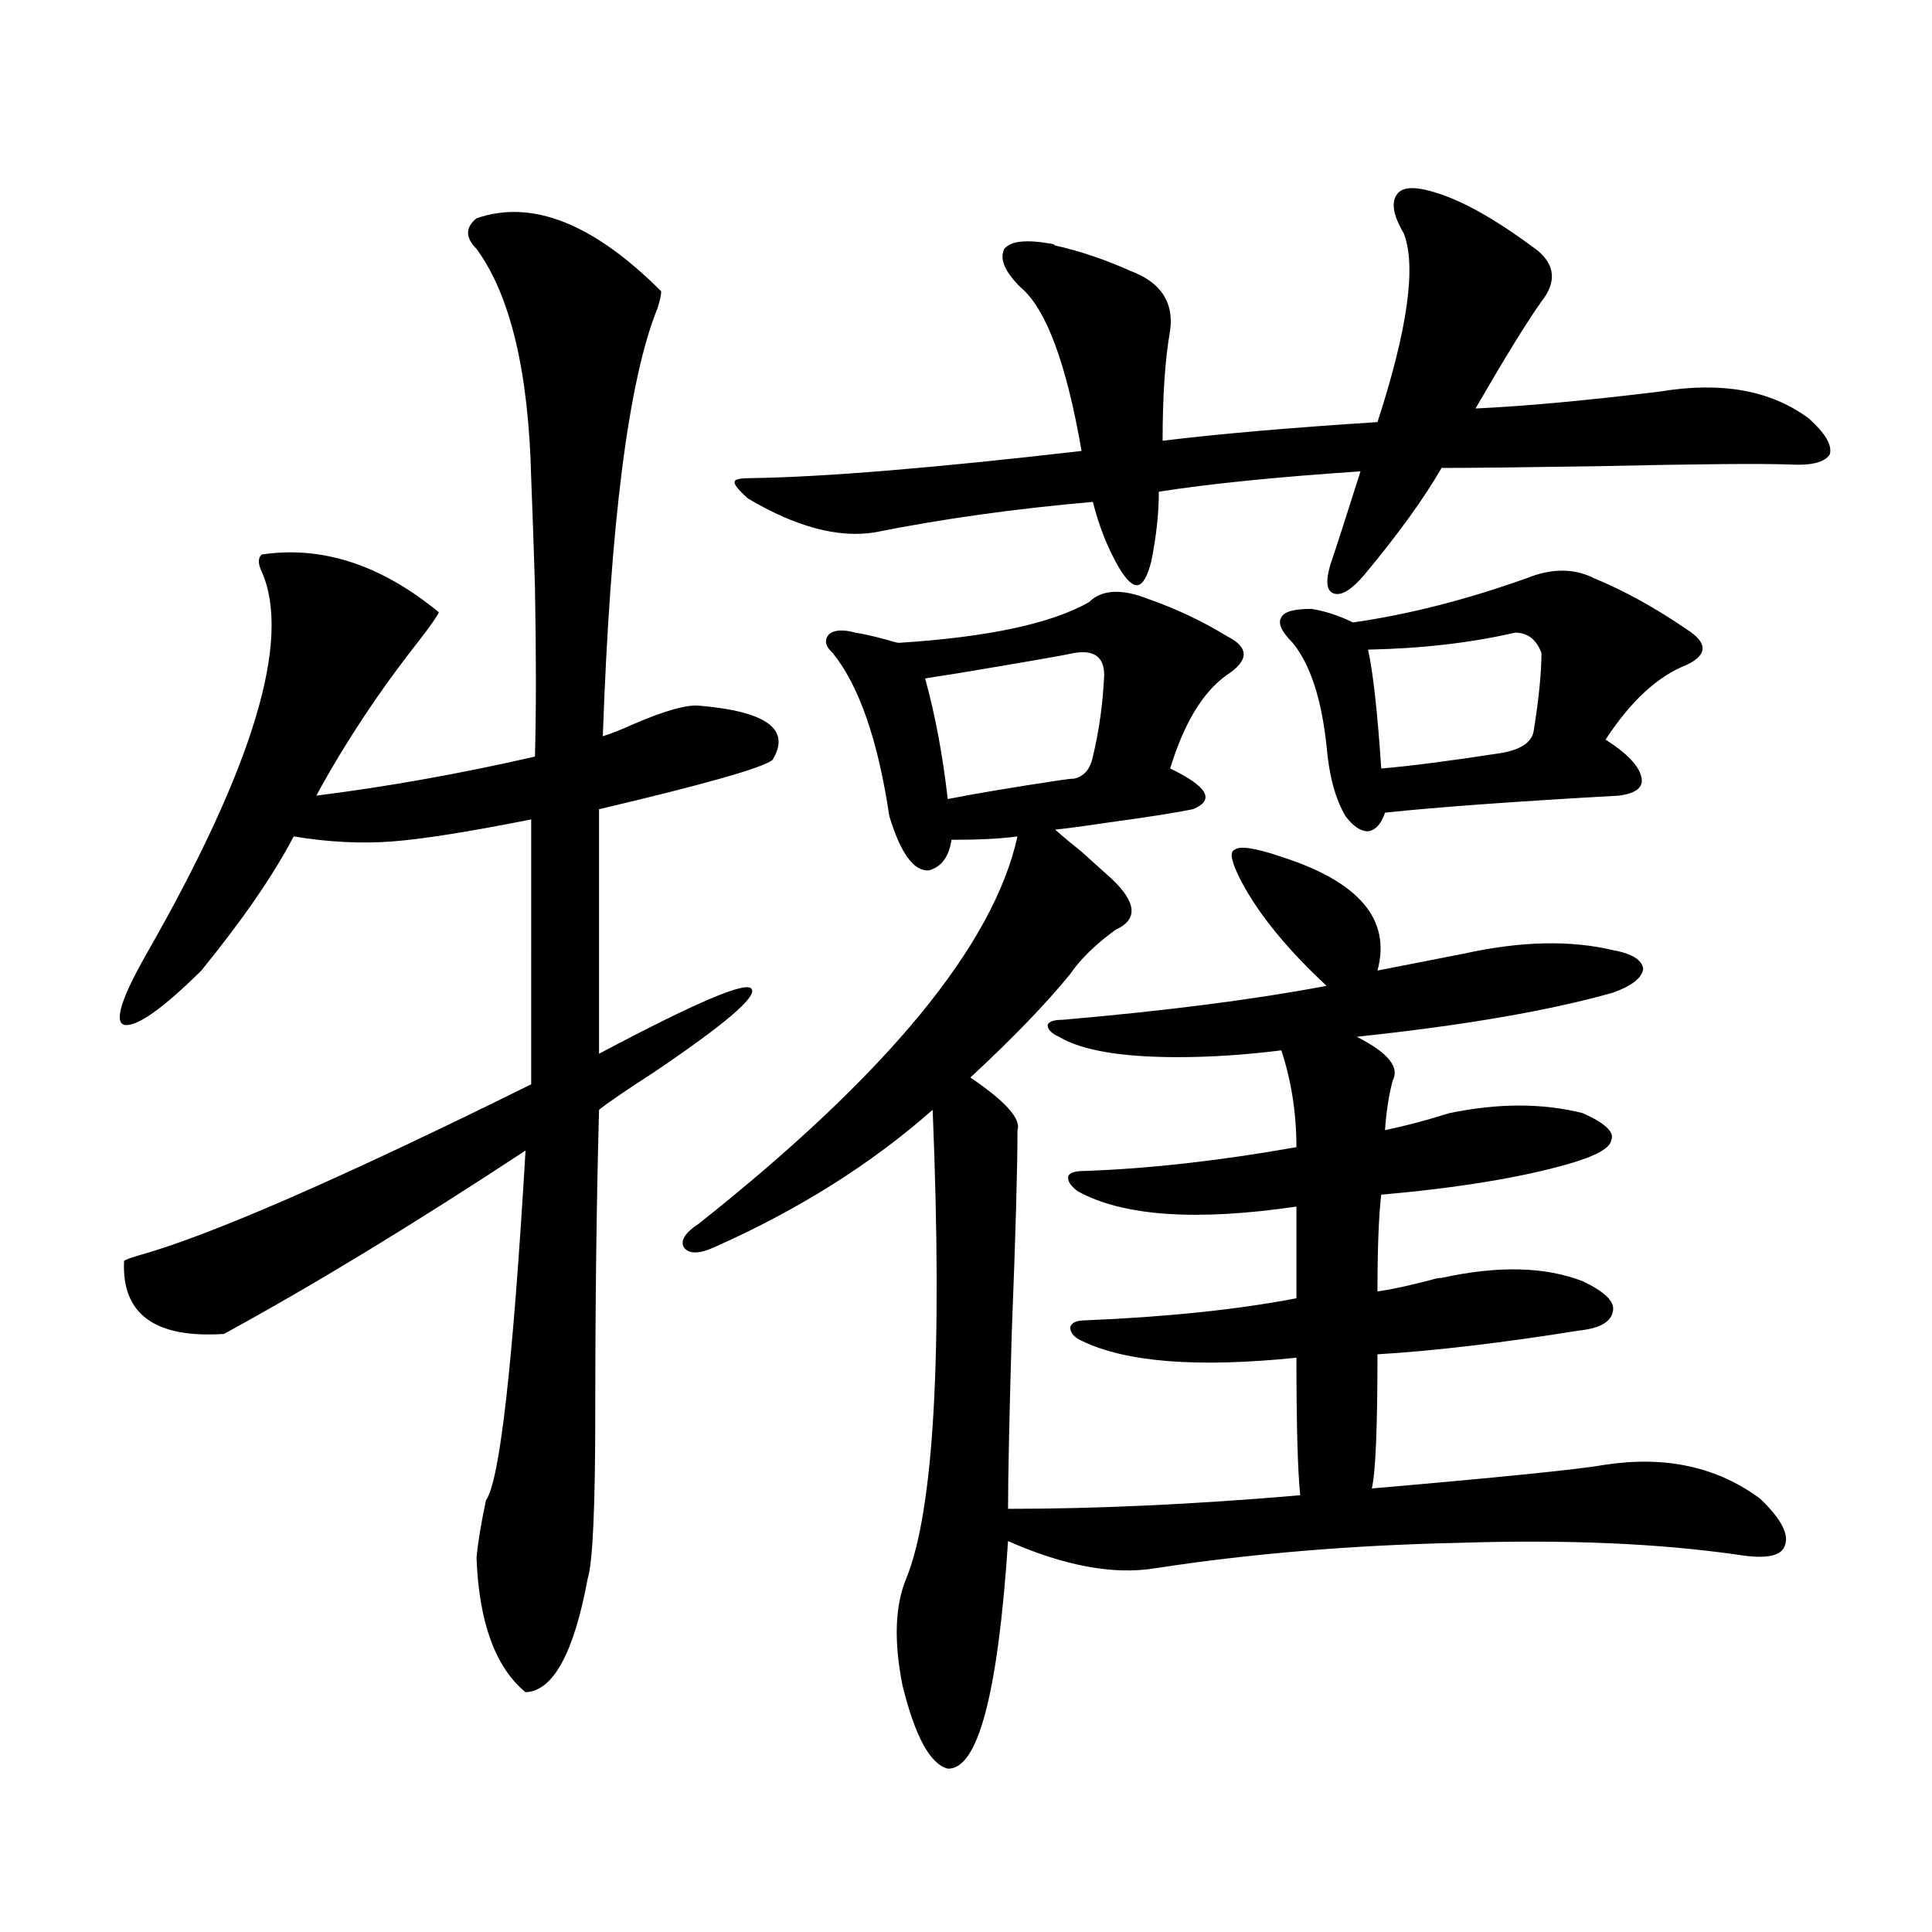
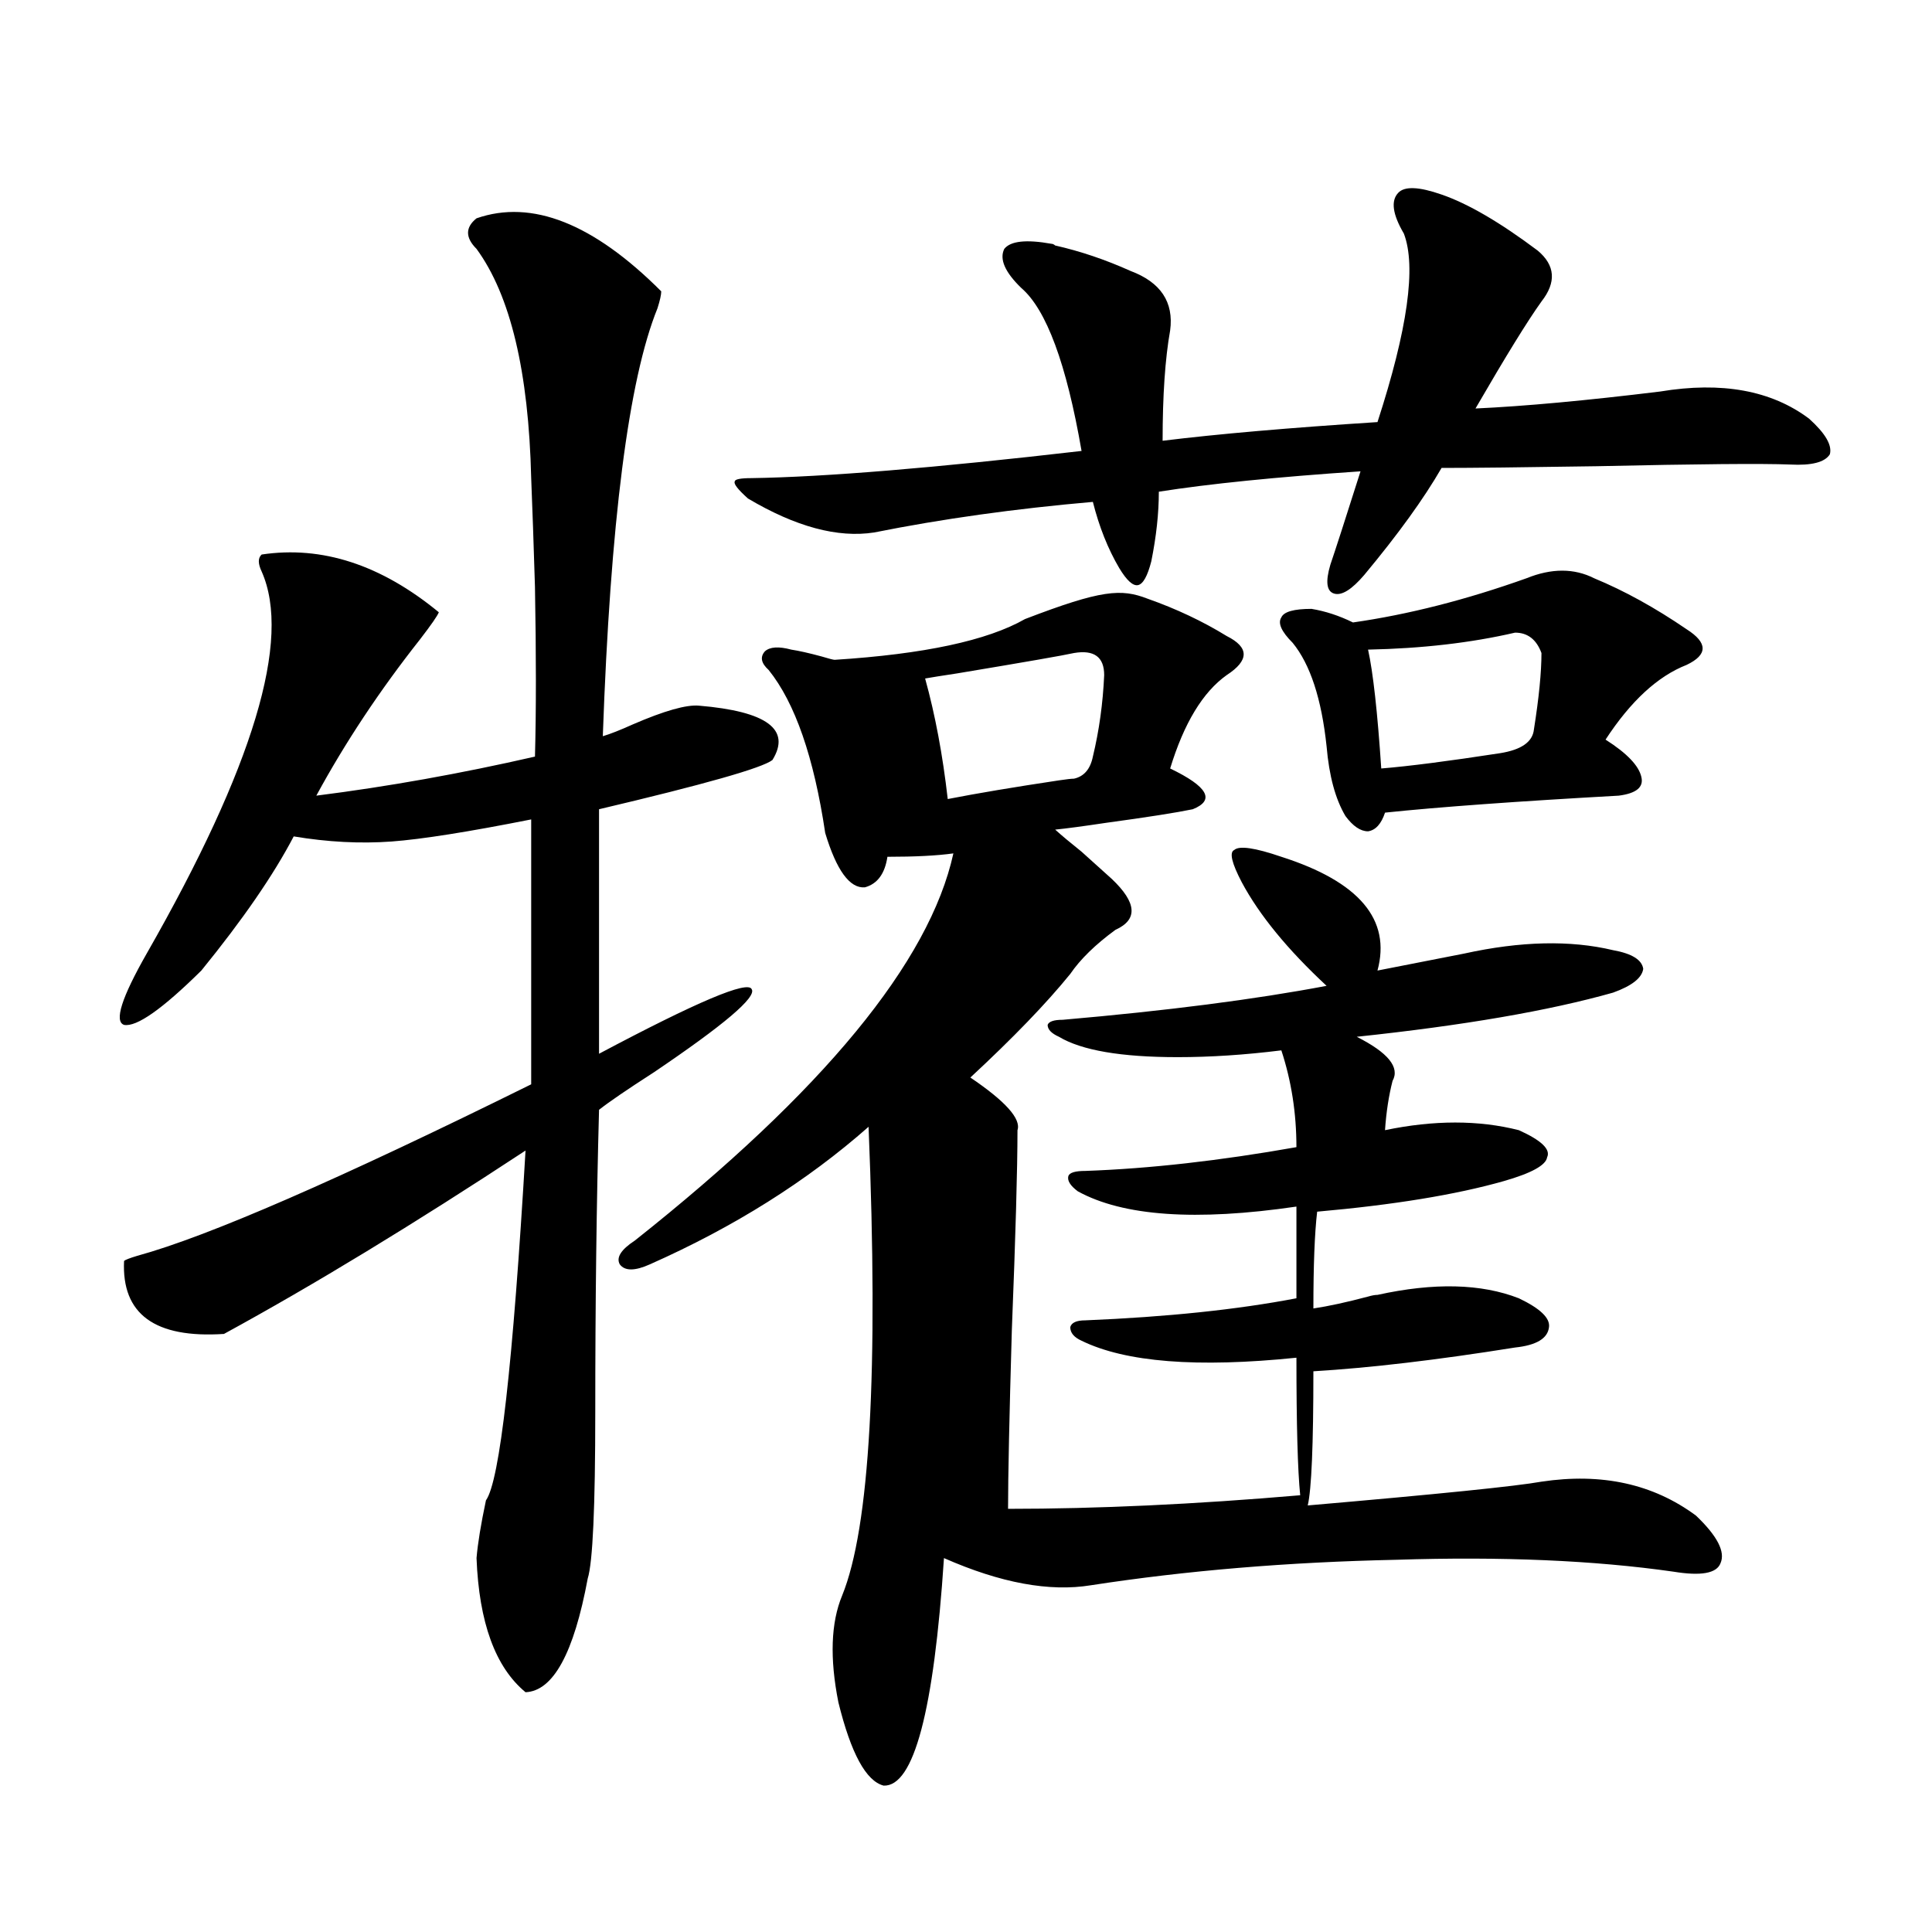
<svg xmlns="http://www.w3.org/2000/svg" version="1.1" id="图层_1" x="0px" y="0px" width="1000px" height="1000px" viewBox="0 0 1000 1000" enable-background="new 0 0 1000 1000" xml:space="preserve">
-   <path d="M246.652,113c28.612-9.956,60.486,2.637,95.607,37.793c0,1.758-0.655,4.696-1.951,8.789  c-14.969,36.914-24.39,110.742-28.292,221.484c3.902-1.167,9.101-3.214,15.609-6.152c16.25-7.031,27.637-10.245,34.146-9.668  c35.121,2.938,47.804,12.305,38.048,28.125c-5.213,4.106-35.121,12.606-89.754,25.488v126.563  c50.73-26.944,77.071-38.081,79.022-33.398c2.592,4.106-14.313,18.457-50.73,43.066c-13.658,8.789-23.094,15.243-28.292,19.336  c-1.311,48.052-1.951,100.195-1.951,156.445c0,49.219-1.311,77.935-3.902,86.133c-7.164,38.672-17.896,58.296-32.194,58.887  c-15.609-12.896-24.069-36.035-25.365-69.434c0.641-7.608,2.271-17.578,4.878-29.883c7.149-9.956,13.979-70.313,20.487-181.055  c-57.895,38.095-109.921,69.735-156.094,94.922c-35.776,2.349-53.017-10.245-51.706-37.793c0.641-0.577,2.927-1.456,6.829-2.637  c36.417-9.956,104.388-39.551,203.897-88.77V424.133c-32.529,6.454-56.584,10.259-72.193,11.426  c-16.265,1.181-33.17,0.302-50.73-2.637c-10.411,19.927-26.341,43.066-47.804,69.434c-20.167,19.927-33.505,29.306-39.999,28.125  c-5.213-1.758-1.311-14.063,11.707-36.914c55.273-96.68,75.12-162.598,59.511-197.754c-1.951-4.093-1.951-7.031,0-8.789  c31.219-4.683,61.782,5.273,91.705,29.883c-0.655,1.758-3.902,6.454-9.756,14.063c-20.822,26.367-38.703,53.325-53.657,80.859  c37.072-4.683,74.785-11.426,113.168-20.215c0.641-23.429,0.641-52.734,0-87.891c-0.655-21.671-1.311-40.43-1.951-56.25  c-1.311-55.069-10.731-94.62-28.292-118.652C240.799,122.97,240.799,117.696,246.652,113z M593.961,309.875  c14.954,5.273,28.612,11.728,40.975,19.336c11.707,5.864,11.707,12.606,0,20.215c-12.362,8.789-22.118,24.911-29.268,48.34  c19.512,9.38,23.414,16.411,11.707,21.094c-8.46,1.758-23.414,4.106-44.877,7.031c-11.707,1.758-20.487,2.938-26.341,3.516  c3.247,2.938,7.805,6.743,13.658,11.426c6.494,5.864,11.707,10.547,15.609,14.063c13.003,12.305,13.658,21.094,1.951,26.367  c-10.411,7.622-18.216,15.243-23.414,22.852c-12.362,15.243-29.603,33.11-51.706,53.613c18.201,12.305,26.341,21.396,24.39,27.246  c0,19.927-0.976,54.492-2.927,103.711c-1.311,45.126-1.951,75.888-1.951,92.285c46.173,0,96.583-2.335,151.216-7.031  c-1.311-12.882-1.951-36.612-1.951-71.191c-51.386,5.273-88.458,2.349-111.217-8.789c-3.902-1.758-5.854-4.093-5.854-7.031  c0.641-2.335,3.247-3.516,7.805-3.516c42.271-1.758,78.688-5.562,109.266-11.426v-47.461c-52.041,7.622-89.754,4.985-113.168-7.91  c-3.902-2.925-5.533-5.562-4.878-7.91c0.641-1.758,3.567-2.637,8.78-2.637c33.17-1.167,69.587-5.273,109.266-12.305  c0-17.578-2.606-34.277-7.805-50.098c-18.871,2.349-36.752,3.516-53.657,3.516c-29.268,0-49.755-3.516-61.462-10.547  c-3.902-1.758-5.854-3.804-5.854-6.152c0.641-1.758,3.247-2.637,7.805-2.637c53.978-4.683,99.51-10.547,136.582-17.578  c-20.167-18.745-34.801-36.612-43.901-53.613c-5.213-9.956-6.509-15.519-3.902-16.699c2.592-2.335,10.731-1.167,24.39,3.516  c40.319,12.896,56.904,32.52,49.755,58.887c5.854-1.167,13.323-2.637,22.438-4.395c9.101-1.758,16.585-3.214,22.438-4.395  c29.268-6.44,54.953-7.031,77.071-1.758c9.756,1.758,14.954,4.985,15.609,9.668c-0.655,4.696-5.854,8.789-15.609,12.305  c-33.17,9.38-77.406,17.001-132.68,22.852c16.25,8.212,22.438,15.82,18.536,22.852c-1.951,7.622-3.262,16.122-3.902,25.488  c11.052-2.335,22.104-5.273,33.17-8.789c25.365-5.273,48.444-5.273,69.267,0c11.707,5.273,16.585,9.97,14.634,14.063  c-0.655,4.106-8.14,8.212-22.438,12.305c-24.725,7.031-56.919,12.305-96.583,15.82c-1.311,11.138-1.951,27.837-1.951,50.098  c7.805-1.167,17.226-3.214,28.292-6.152c1.951-0.577,3.567-0.879,4.878-0.879c29.268-6.44,53.657-5.851,73.169,1.758  c11.052,5.273,16.25,10.259,15.609,14.941c-0.655,5.864-6.509,9.38-17.561,10.547c-40.334,6.454-75.12,10.547-104.388,12.305  c0,38.095-0.976,61.235-2.927,69.434c67.636-5.851,107.955-9.956,120.973-12.305c31.219-4.683,57.88,1.181,79.998,17.578  c11.052,10.547,15.274,18.759,12.683,24.609c-1.951,5.273-10.091,6.743-24.39,4.395c-40.975-5.851-88.778-7.91-143.411-6.152  c-55.943,1.181-108.625,5.575-158.045,13.184c-21.463,3.516-46.828-1.167-76.096-14.063  c-5.213,79.102-15.609,118.351-31.219,117.773c-9.115-2.349-16.92-16.699-23.414-43.066c-4.558-22.852-3.902-41.309,1.951-55.371  c14.299-35.156,18.856-116.016,13.658-242.578c-31.874,28.125-69.602,51.855-113.168,71.191c-7.805,3.516-13.018,3.516-15.609,0  c-1.951-3.516,0.641-7.608,7.805-12.305c97.559-77.344,152.512-144.141,164.874-200.391c-8.46,1.181-19.847,1.758-34.146,1.758  c-1.311,8.789-5.213,14.063-11.707,15.82c-7.805,0.591-14.634-8.789-20.487-28.125c-5.854-39.249-15.609-67.374-29.268-84.375  c-3.902-3.516-4.558-6.729-1.951-9.668c2.592-2.335,7.149-2.637,13.658-0.879c3.902,0.591,9.101,1.758,15.609,3.516  c3.902,1.181,6.174,1.758,6.829,1.758c46.173-2.925,79.022-9.956,98.534-21.094C570.212,305.192,580.303,304.602,593.961,309.875z   M746.152,100.695c13.658,4.696,30.243,14.364,49.755,29.004c9.101,7.622,9.756,16.411,1.951,26.367  c-7.164,9.97-18.536,28.427-34.146,55.371c25.365-1.167,57.225-4.093,95.607-8.789c31.859-5.273,57.56-0.577,77.071,14.063  c8.445,7.622,12.027,13.774,10.731,18.457c-2.606,4.106-9.436,5.864-20.487,5.273c-14.313-0.577-47.804-0.288-100.485,0.879  c-37.728,0.591-64.389,0.879-79.998,0.879c-9.115,15.82-22.438,34.277-39.999,55.371c-6.509,7.622-11.707,10.849-15.609,9.668  c-3.902-1.167-4.558-6.152-1.951-14.941c2.592-7.608,7.805-23.73,15.609-48.34c-43.581,2.938-78.382,6.454-104.388,10.547  c0,11.138-1.311,23.153-3.902,36.035c-1.951,7.622-4.237,11.728-6.829,12.305c-2.606,0.591-5.854-2.335-9.756-8.789  c-5.854-9.956-10.411-21.382-13.658-34.277c-40.334,3.516-78.047,8.789-113.168,15.82c-18.871,2.938-40.654-2.925-65.364-17.578  c-5.213-4.683-7.484-7.608-6.829-8.789c0-1.167,2.927-1.758,8.78-1.758c37.713-0.577,94.632-5.273,170.728-14.063  c-7.805-45.112-18.216-73.237-31.219-84.375c-8.46-8.198-11.387-14.941-8.78-20.215c3.247-4.093,11.372-4.972,24.39-2.637  c0.641,0,1.296,0.302,1.951,0.879c13.003,2.938,26.006,7.333,39.023,13.184c15.609,5.864,22.438,16.122,20.487,30.762  c-2.606,14.653-3.902,33.7-3.902,57.129c28.612-3.516,65.685-6.729,111.217-9.668c15.609-48.038,20.152-80.558,13.658-97.559  c-5.854-9.956-6.829-16.987-2.927-21.094C726.961,96.301,734.445,96.603,746.152,100.695z M555.913,338  c-5.213,1.181-25.365,4.696-60.486,10.547c-7.805,1.181-13.338,2.06-16.585,2.637c5.198,18.759,9.101,39.551,11.707,62.402  c14.954-2.925,34.146-6.152,57.56-9.668c3.902-0.577,6.494-0.879,7.805-0.879c5.198-1.167,8.445-4.972,9.756-11.426  c3.247-13.472,5.198-27.534,5.854-42.188C571.522,340.06,566.31,336.242,555.913,338z M790.054,299.328  c13.003-5.273,24.71-5.273,35.121,0c15.609,6.454,31.539,15.243,47.804,26.367c11.052,7.031,11.052,13.184,0,18.457  c-14.969,5.864-28.947,18.759-41.95,38.672c11.052,7.031,17.226,13.485,18.536,19.336c1.296,5.273-2.606,8.501-11.707,9.668  c-52.682,2.938-93.016,5.864-120.973,8.789c-1.951,5.864-4.878,9.091-8.78,9.668c-3.902,0-7.805-2.637-11.707-7.91  c-5.213-8.789-8.46-20.792-9.756-36.035c-2.606-24.609-8.46-42.476-17.561-53.613c-5.854-5.851-7.805-10.245-5.854-13.184  c1.296-2.925,6.494-4.395,15.609-4.395c7.149,1.181,14.299,3.516,21.463,7.031C728.912,318.087,758.835,310.466,790.054,299.328z   M784.2,327.453c-22.773,5.273-48.139,8.212-76.096,8.789c2.592,11.728,4.878,32.231,6.829,61.523  c14.299-1.167,34.786-3.804,61.462-7.91c11.052-1.758,16.905-5.851,17.561-12.305c2.592-16.397,3.902-29.581,3.902-39.551  C795.252,330.969,790.694,327.453,784.2,327.453z" />
+   <path d="M246.652,113c28.612-9.956,60.486,2.637,95.607,37.793c0,1.758-0.655,4.696-1.951,8.789  c-14.969,36.914-24.39,110.742-28.292,221.484c3.902-1.167,9.101-3.214,15.609-6.152c16.25-7.031,27.637-10.245,34.146-9.668  c35.121,2.938,47.804,12.305,38.048,28.125c-5.213,4.106-35.121,12.606-89.754,25.488v126.563  c50.73-26.944,77.071-38.081,79.022-33.398c2.592,4.106-14.313,18.457-50.73,43.066c-13.658,8.789-23.094,15.243-28.292,19.336  c-1.311,48.052-1.951,100.195-1.951,156.445c0,49.219-1.311,77.935-3.902,86.133c-7.164,38.672-17.896,58.296-32.194,58.887  c-15.609-12.896-24.069-36.035-25.365-69.434c0.641-7.608,2.271-17.578,4.878-29.883c7.149-9.956,13.979-70.313,20.487-181.055  c-57.895,38.095-109.921,69.735-156.094,94.922c-35.776,2.349-53.017-10.245-51.706-37.793c0.641-0.577,2.927-1.456,6.829-2.637  c36.417-9.956,104.388-39.551,203.897-88.77V424.133c-32.529,6.454-56.584,10.259-72.193,11.426  c-16.265,1.181-33.17,0.302-50.73-2.637c-10.411,19.927-26.341,43.066-47.804,69.434c-20.167,19.927-33.505,29.306-39.999,28.125  c-5.213-1.758-1.311-14.063,11.707-36.914c55.273-96.68,75.12-162.598,59.511-197.754c-1.951-4.093-1.951-7.031,0-8.789  c31.219-4.683,61.782,5.273,91.705,29.883c-0.655,1.758-3.902,6.454-9.756,14.063c-20.822,26.367-38.703,53.325-53.657,80.859  c37.072-4.683,74.785-11.426,113.168-20.215c0.641-23.429,0.641-52.734,0-87.891c-0.655-21.671-1.311-40.43-1.951-56.25  c-1.311-55.069-10.731-94.62-28.292-118.652C240.799,122.97,240.799,117.696,246.652,113z M593.961,309.875  c14.954,5.273,28.612,11.728,40.975,19.336c11.707,5.864,11.707,12.606,0,20.215c-12.362,8.789-22.118,24.911-29.268,48.34  c19.512,9.38,23.414,16.411,11.707,21.094c-8.46,1.758-23.414,4.106-44.877,7.031c-11.707,1.758-20.487,2.938-26.341,3.516  c3.247,2.938,7.805,6.743,13.658,11.426c6.494,5.864,11.707,10.547,15.609,14.063c13.003,12.305,13.658,21.094,1.951,26.367  c-10.411,7.622-18.216,15.243-23.414,22.852c-12.362,15.243-29.603,33.11-51.706,53.613c18.201,12.305,26.341,21.396,24.39,27.246  c0,19.927-0.976,54.492-2.927,103.711c-1.311,45.126-1.951,75.888-1.951,92.285c46.173,0,96.583-2.335,151.216-7.031  c-1.311-12.882-1.951-36.612-1.951-71.191c-51.386,5.273-88.458,2.349-111.217-8.789c-3.902-1.758-5.854-4.093-5.854-7.031  c0.641-2.335,3.247-3.516,7.805-3.516c42.271-1.758,78.688-5.562,109.266-11.426v-47.461c-52.041,7.622-89.754,4.985-113.168-7.91  c-3.902-2.925-5.533-5.562-4.878-7.91c0.641-1.758,3.567-2.637,8.78-2.637c33.17-1.167,69.587-5.273,109.266-12.305  c0-17.578-2.606-34.277-7.805-50.098c-18.871,2.349-36.752,3.516-53.657,3.516c-29.268,0-49.755-3.516-61.462-10.547  c-3.902-1.758-5.854-3.804-5.854-6.152c0.641-1.758,3.247-2.637,7.805-2.637c53.978-4.683,99.51-10.547,136.582-17.578  c-20.167-18.745-34.801-36.612-43.901-53.613c-5.213-9.956-6.509-15.519-3.902-16.699c2.592-2.335,10.731-1.167,24.39,3.516  c40.319,12.896,56.904,32.52,49.755,58.887c5.854-1.167,13.323-2.637,22.438-4.395c9.101-1.758,16.585-3.214,22.438-4.395  c29.268-6.44,54.953-7.031,77.071-1.758c9.756,1.758,14.954,4.985,15.609,9.668c-0.655,4.696-5.854,8.789-15.609,12.305  c-33.17,9.38-77.406,17.001-132.68,22.852c16.25,8.212,22.438,15.82,18.536,22.852c-1.951,7.622-3.262,16.122-3.902,25.488  c25.365-5.273,48.444-5.273,69.267,0c11.707,5.273,16.585,9.97,14.634,14.063  c-0.655,4.106-8.14,8.212-22.438,12.305c-24.725,7.031-56.919,12.305-96.583,15.82c-1.311,11.138-1.951,27.837-1.951,50.098  c7.805-1.167,17.226-3.214,28.292-6.152c1.951-0.577,3.567-0.879,4.878-0.879c29.268-6.44,53.657-5.851,73.169,1.758  c11.052,5.273,16.25,10.259,15.609,14.941c-0.655,5.864-6.509,9.38-17.561,10.547c-40.334,6.454-75.12,10.547-104.388,12.305  c0,38.095-0.976,61.235-2.927,69.434c67.636-5.851,107.955-9.956,120.973-12.305c31.219-4.683,57.88,1.181,79.998,17.578  c11.052,10.547,15.274,18.759,12.683,24.609c-1.951,5.273-10.091,6.743-24.39,4.395c-40.975-5.851-88.778-7.91-143.411-6.152  c-55.943,1.181-108.625,5.575-158.045,13.184c-21.463,3.516-46.828-1.167-76.096-14.063  c-5.213,79.102-15.609,118.351-31.219,117.773c-9.115-2.349-16.92-16.699-23.414-43.066c-4.558-22.852-3.902-41.309,1.951-55.371  c14.299-35.156,18.856-116.016,13.658-242.578c-31.874,28.125-69.602,51.855-113.168,71.191c-7.805,3.516-13.018,3.516-15.609,0  c-1.951-3.516,0.641-7.608,7.805-12.305c97.559-77.344,152.512-144.141,164.874-200.391c-8.46,1.181-19.847,1.758-34.146,1.758  c-1.311,8.789-5.213,14.063-11.707,15.82c-7.805,0.591-14.634-8.789-20.487-28.125c-5.854-39.249-15.609-67.374-29.268-84.375  c-3.902-3.516-4.558-6.729-1.951-9.668c2.592-2.335,7.149-2.637,13.658-0.879c3.902,0.591,9.101,1.758,15.609,3.516  c3.902,1.181,6.174,1.758,6.829,1.758c46.173-2.925,79.022-9.956,98.534-21.094C570.212,305.192,580.303,304.602,593.961,309.875z   M746.152,100.695c13.658,4.696,30.243,14.364,49.755,29.004c9.101,7.622,9.756,16.411,1.951,26.367  c-7.164,9.97-18.536,28.427-34.146,55.371c25.365-1.167,57.225-4.093,95.607-8.789c31.859-5.273,57.56-0.577,77.071,14.063  c8.445,7.622,12.027,13.774,10.731,18.457c-2.606,4.106-9.436,5.864-20.487,5.273c-14.313-0.577-47.804-0.288-100.485,0.879  c-37.728,0.591-64.389,0.879-79.998,0.879c-9.115,15.82-22.438,34.277-39.999,55.371c-6.509,7.622-11.707,10.849-15.609,9.668  c-3.902-1.167-4.558-6.152-1.951-14.941c2.592-7.608,7.805-23.73,15.609-48.34c-43.581,2.938-78.382,6.454-104.388,10.547  c0,11.138-1.311,23.153-3.902,36.035c-1.951,7.622-4.237,11.728-6.829,12.305c-2.606,0.591-5.854-2.335-9.756-8.789  c-5.854-9.956-10.411-21.382-13.658-34.277c-40.334,3.516-78.047,8.789-113.168,15.82c-18.871,2.938-40.654-2.925-65.364-17.578  c-5.213-4.683-7.484-7.608-6.829-8.789c0-1.167,2.927-1.758,8.78-1.758c37.713-0.577,94.632-5.273,170.728-14.063  c-7.805-45.112-18.216-73.237-31.219-84.375c-8.46-8.198-11.387-14.941-8.78-20.215c3.247-4.093,11.372-4.972,24.39-2.637  c0.641,0,1.296,0.302,1.951,0.879c13.003,2.938,26.006,7.333,39.023,13.184c15.609,5.864,22.438,16.122,20.487,30.762  c-2.606,14.653-3.902,33.7-3.902,57.129c28.612-3.516,65.685-6.729,111.217-9.668c15.609-48.038,20.152-80.558,13.658-97.559  c-5.854-9.956-6.829-16.987-2.927-21.094C726.961,96.301,734.445,96.603,746.152,100.695z M555.913,338  c-5.213,1.181-25.365,4.696-60.486,10.547c-7.805,1.181-13.338,2.06-16.585,2.637c5.198,18.759,9.101,39.551,11.707,62.402  c14.954-2.925,34.146-6.152,57.56-9.668c3.902-0.577,6.494-0.879,7.805-0.879c5.198-1.167,8.445-4.972,9.756-11.426  c3.247-13.472,5.198-27.534,5.854-42.188C571.522,340.06,566.31,336.242,555.913,338z M790.054,299.328  c13.003-5.273,24.71-5.273,35.121,0c15.609,6.454,31.539,15.243,47.804,26.367c11.052,7.031,11.052,13.184,0,18.457  c-14.969,5.864-28.947,18.759-41.95,38.672c11.052,7.031,17.226,13.485,18.536,19.336c1.296,5.273-2.606,8.501-11.707,9.668  c-52.682,2.938-93.016,5.864-120.973,8.789c-1.951,5.864-4.878,9.091-8.78,9.668c-3.902,0-7.805-2.637-11.707-7.91  c-5.213-8.789-8.46-20.792-9.756-36.035c-2.606-24.609-8.46-42.476-17.561-53.613c-5.854-5.851-7.805-10.245-5.854-13.184  c1.296-2.925,6.494-4.395,15.609-4.395c7.149,1.181,14.299,3.516,21.463,7.031C728.912,318.087,758.835,310.466,790.054,299.328z   M784.2,327.453c-22.773,5.273-48.139,8.212-76.096,8.789c2.592,11.728,4.878,32.231,6.829,61.523  c14.299-1.167,34.786-3.804,61.462-7.91c11.052-1.758,16.905-5.851,17.561-12.305c2.592-16.397,3.902-29.581,3.902-39.551  C795.252,330.969,790.694,327.453,784.2,327.453z" />
</svg>